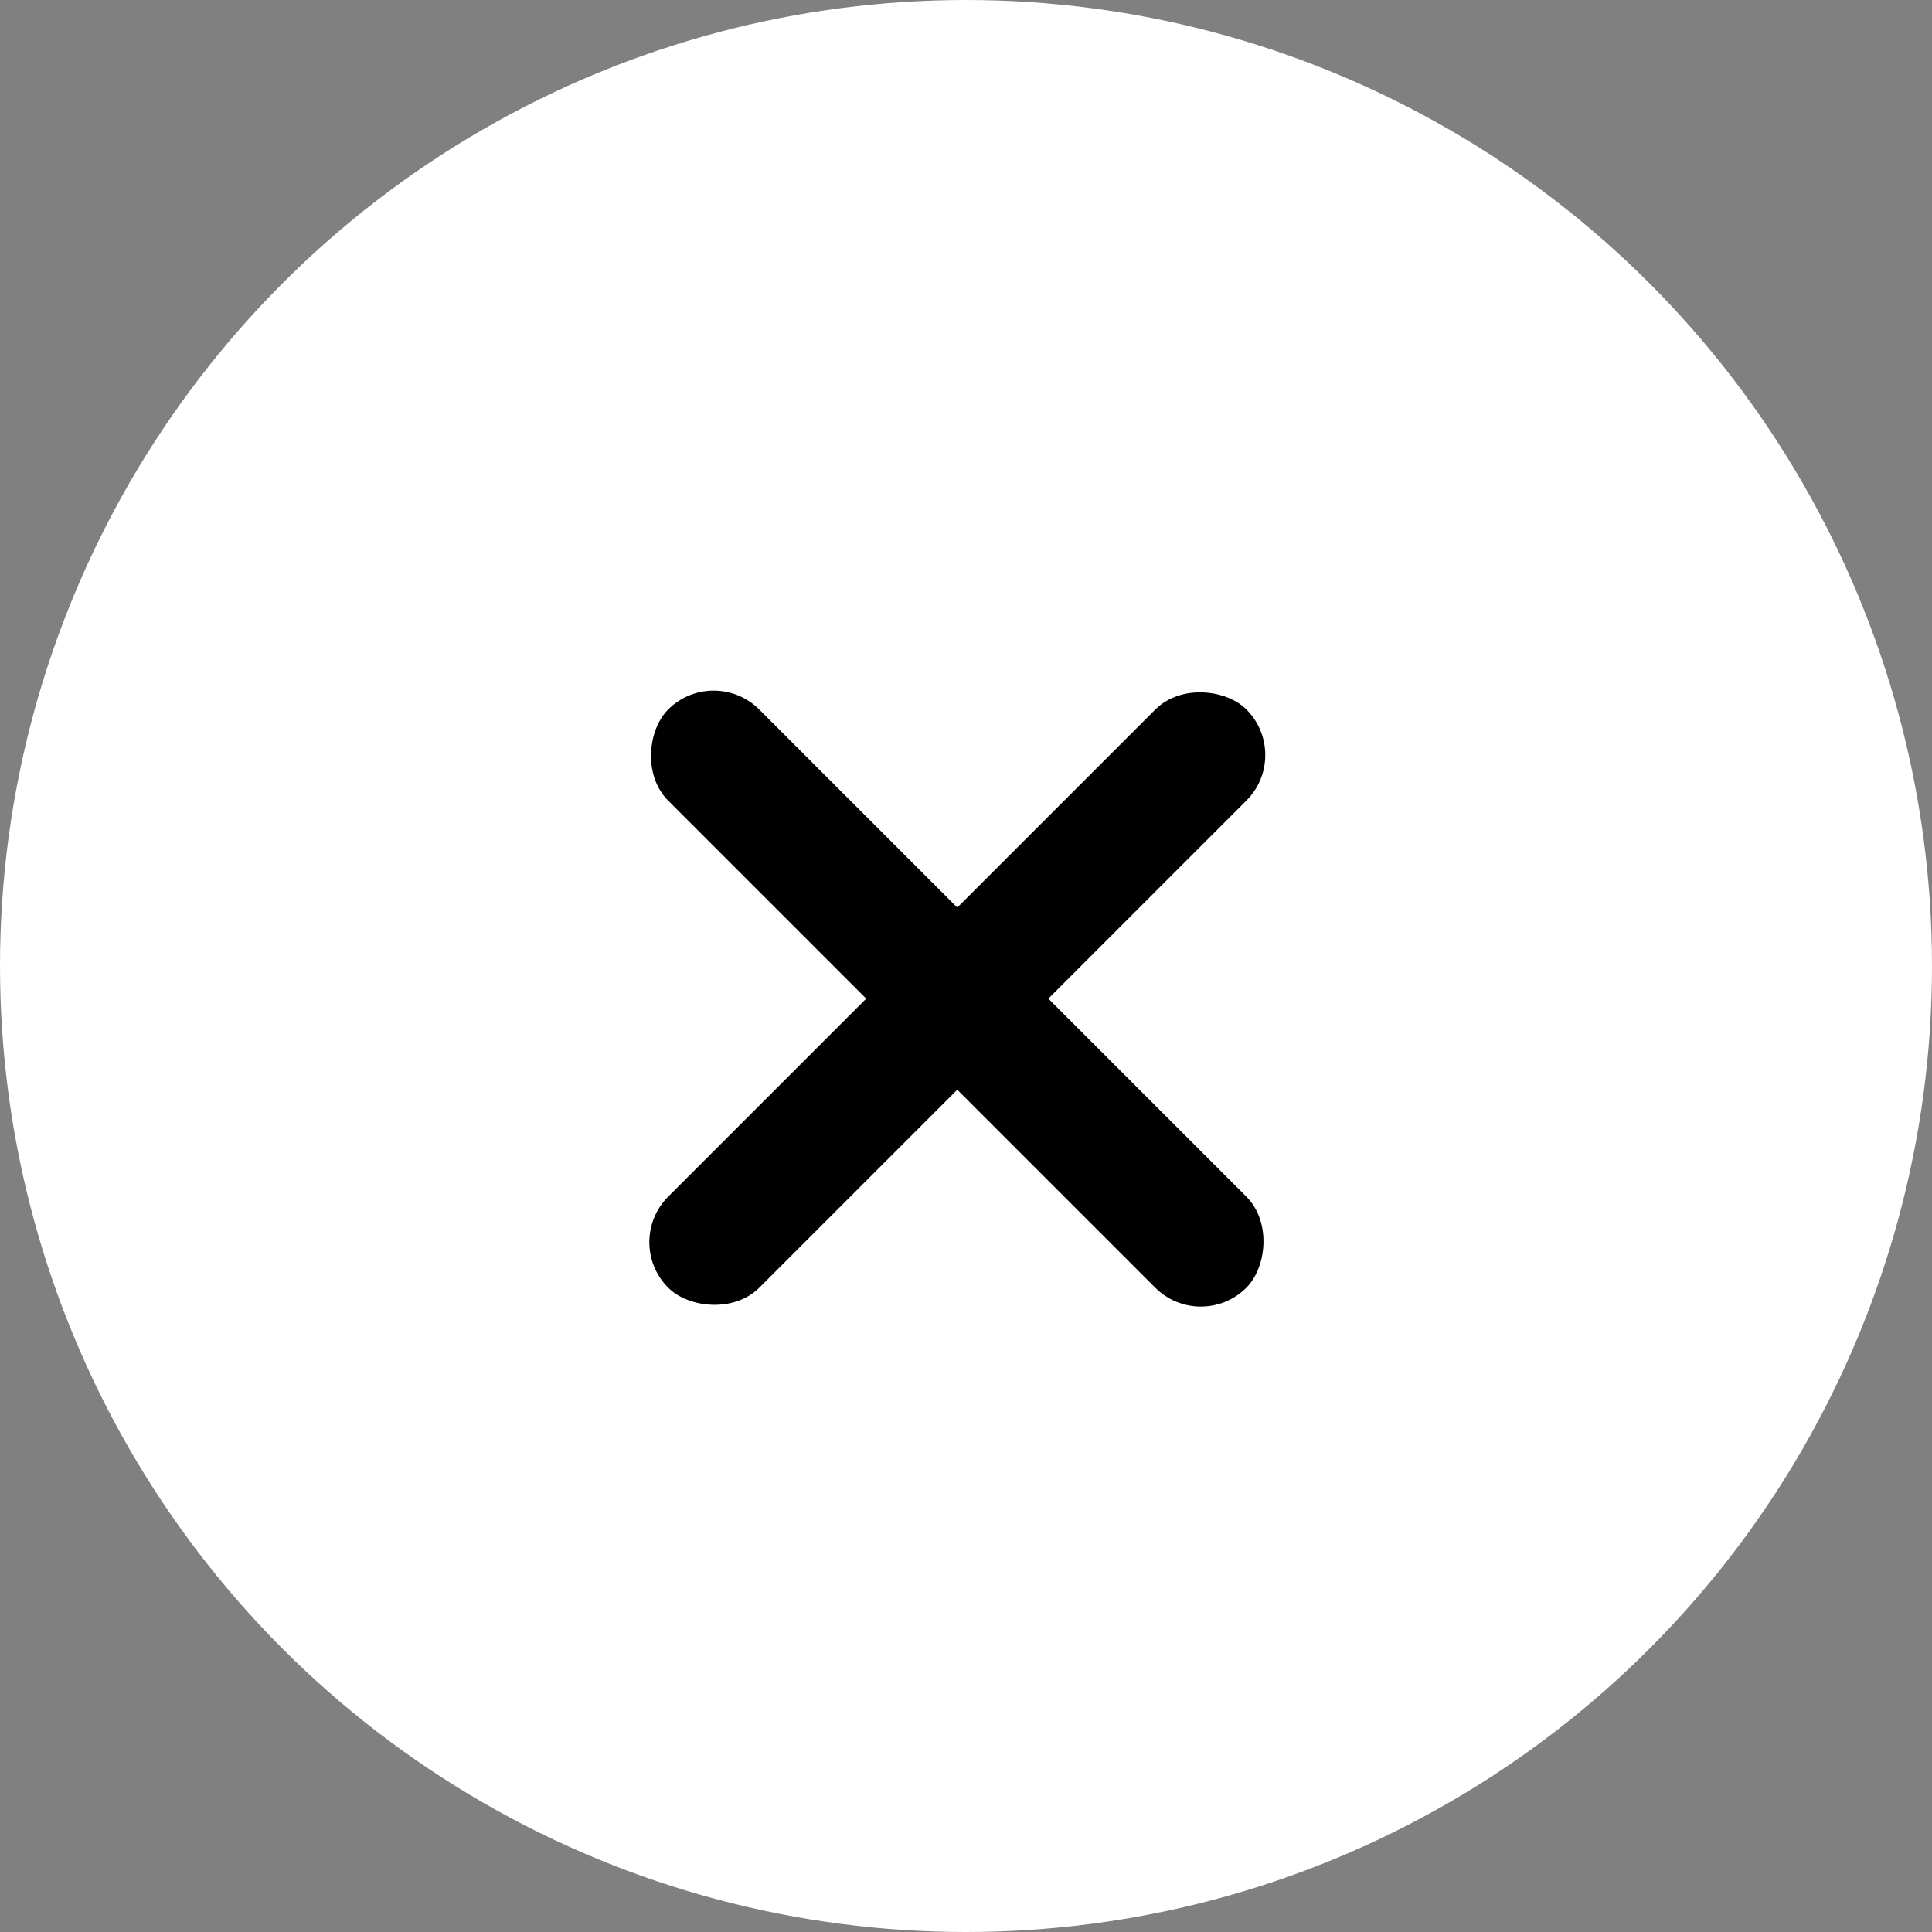
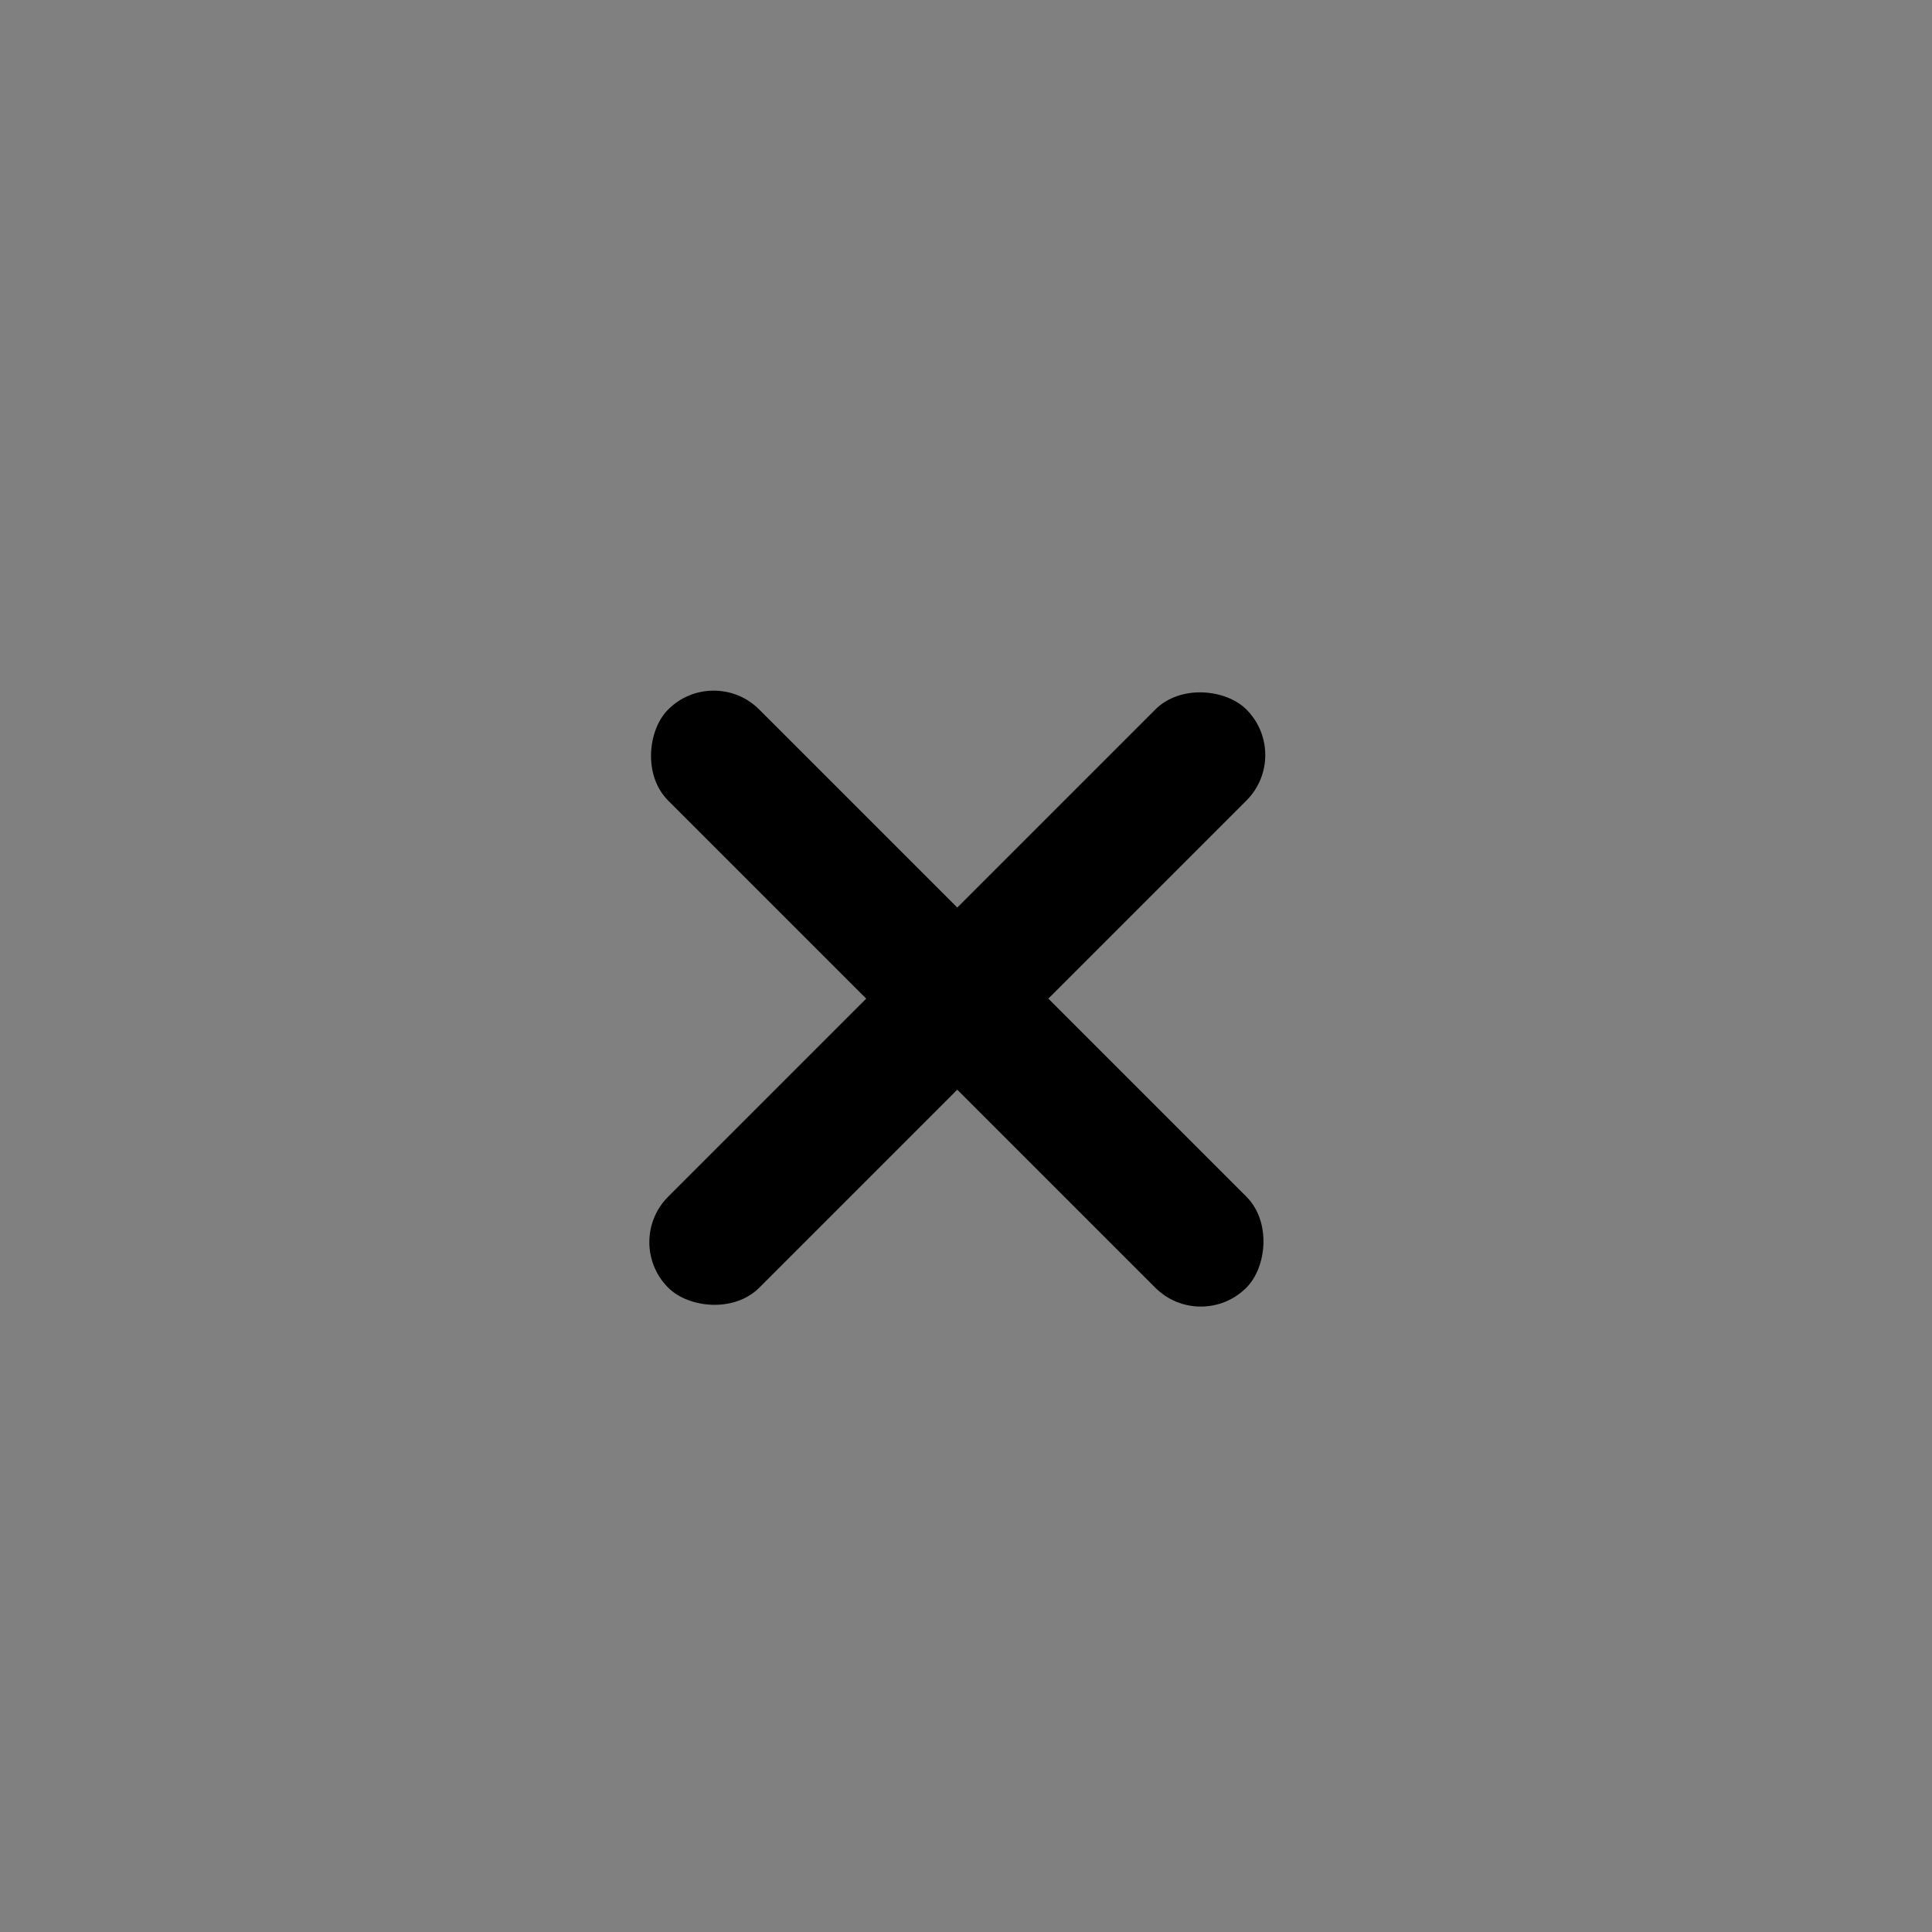
<svg xmlns="http://www.w3.org/2000/svg" width="45" height="45" viewBox="0 0 45 45">
  <rect x="0" y="0" width="45" height="45" fill="#808080" stroke="none" />
  <g id="グループ_49055" data-name="グループ 49055" transform="translate(-556 -185)">
-     <circle id="楕円形_2" data-name="楕円形 2" cx="22.5" cy="22.5" r="22.5" transform="translate(556 185)" fill="#fff" />
    <rect id="長方形_28" data-name="長方形 28" width="19.046" height="3" rx="1.5" transform="translate(572.623 200.465) rotate(45)" />
    <rect id="長方形_29" data-name="長方形 29" width="19.046" height="3" rx="1.5" transform="translate(586.092 202.586) rotate(135)" />
  </g>
</svg>